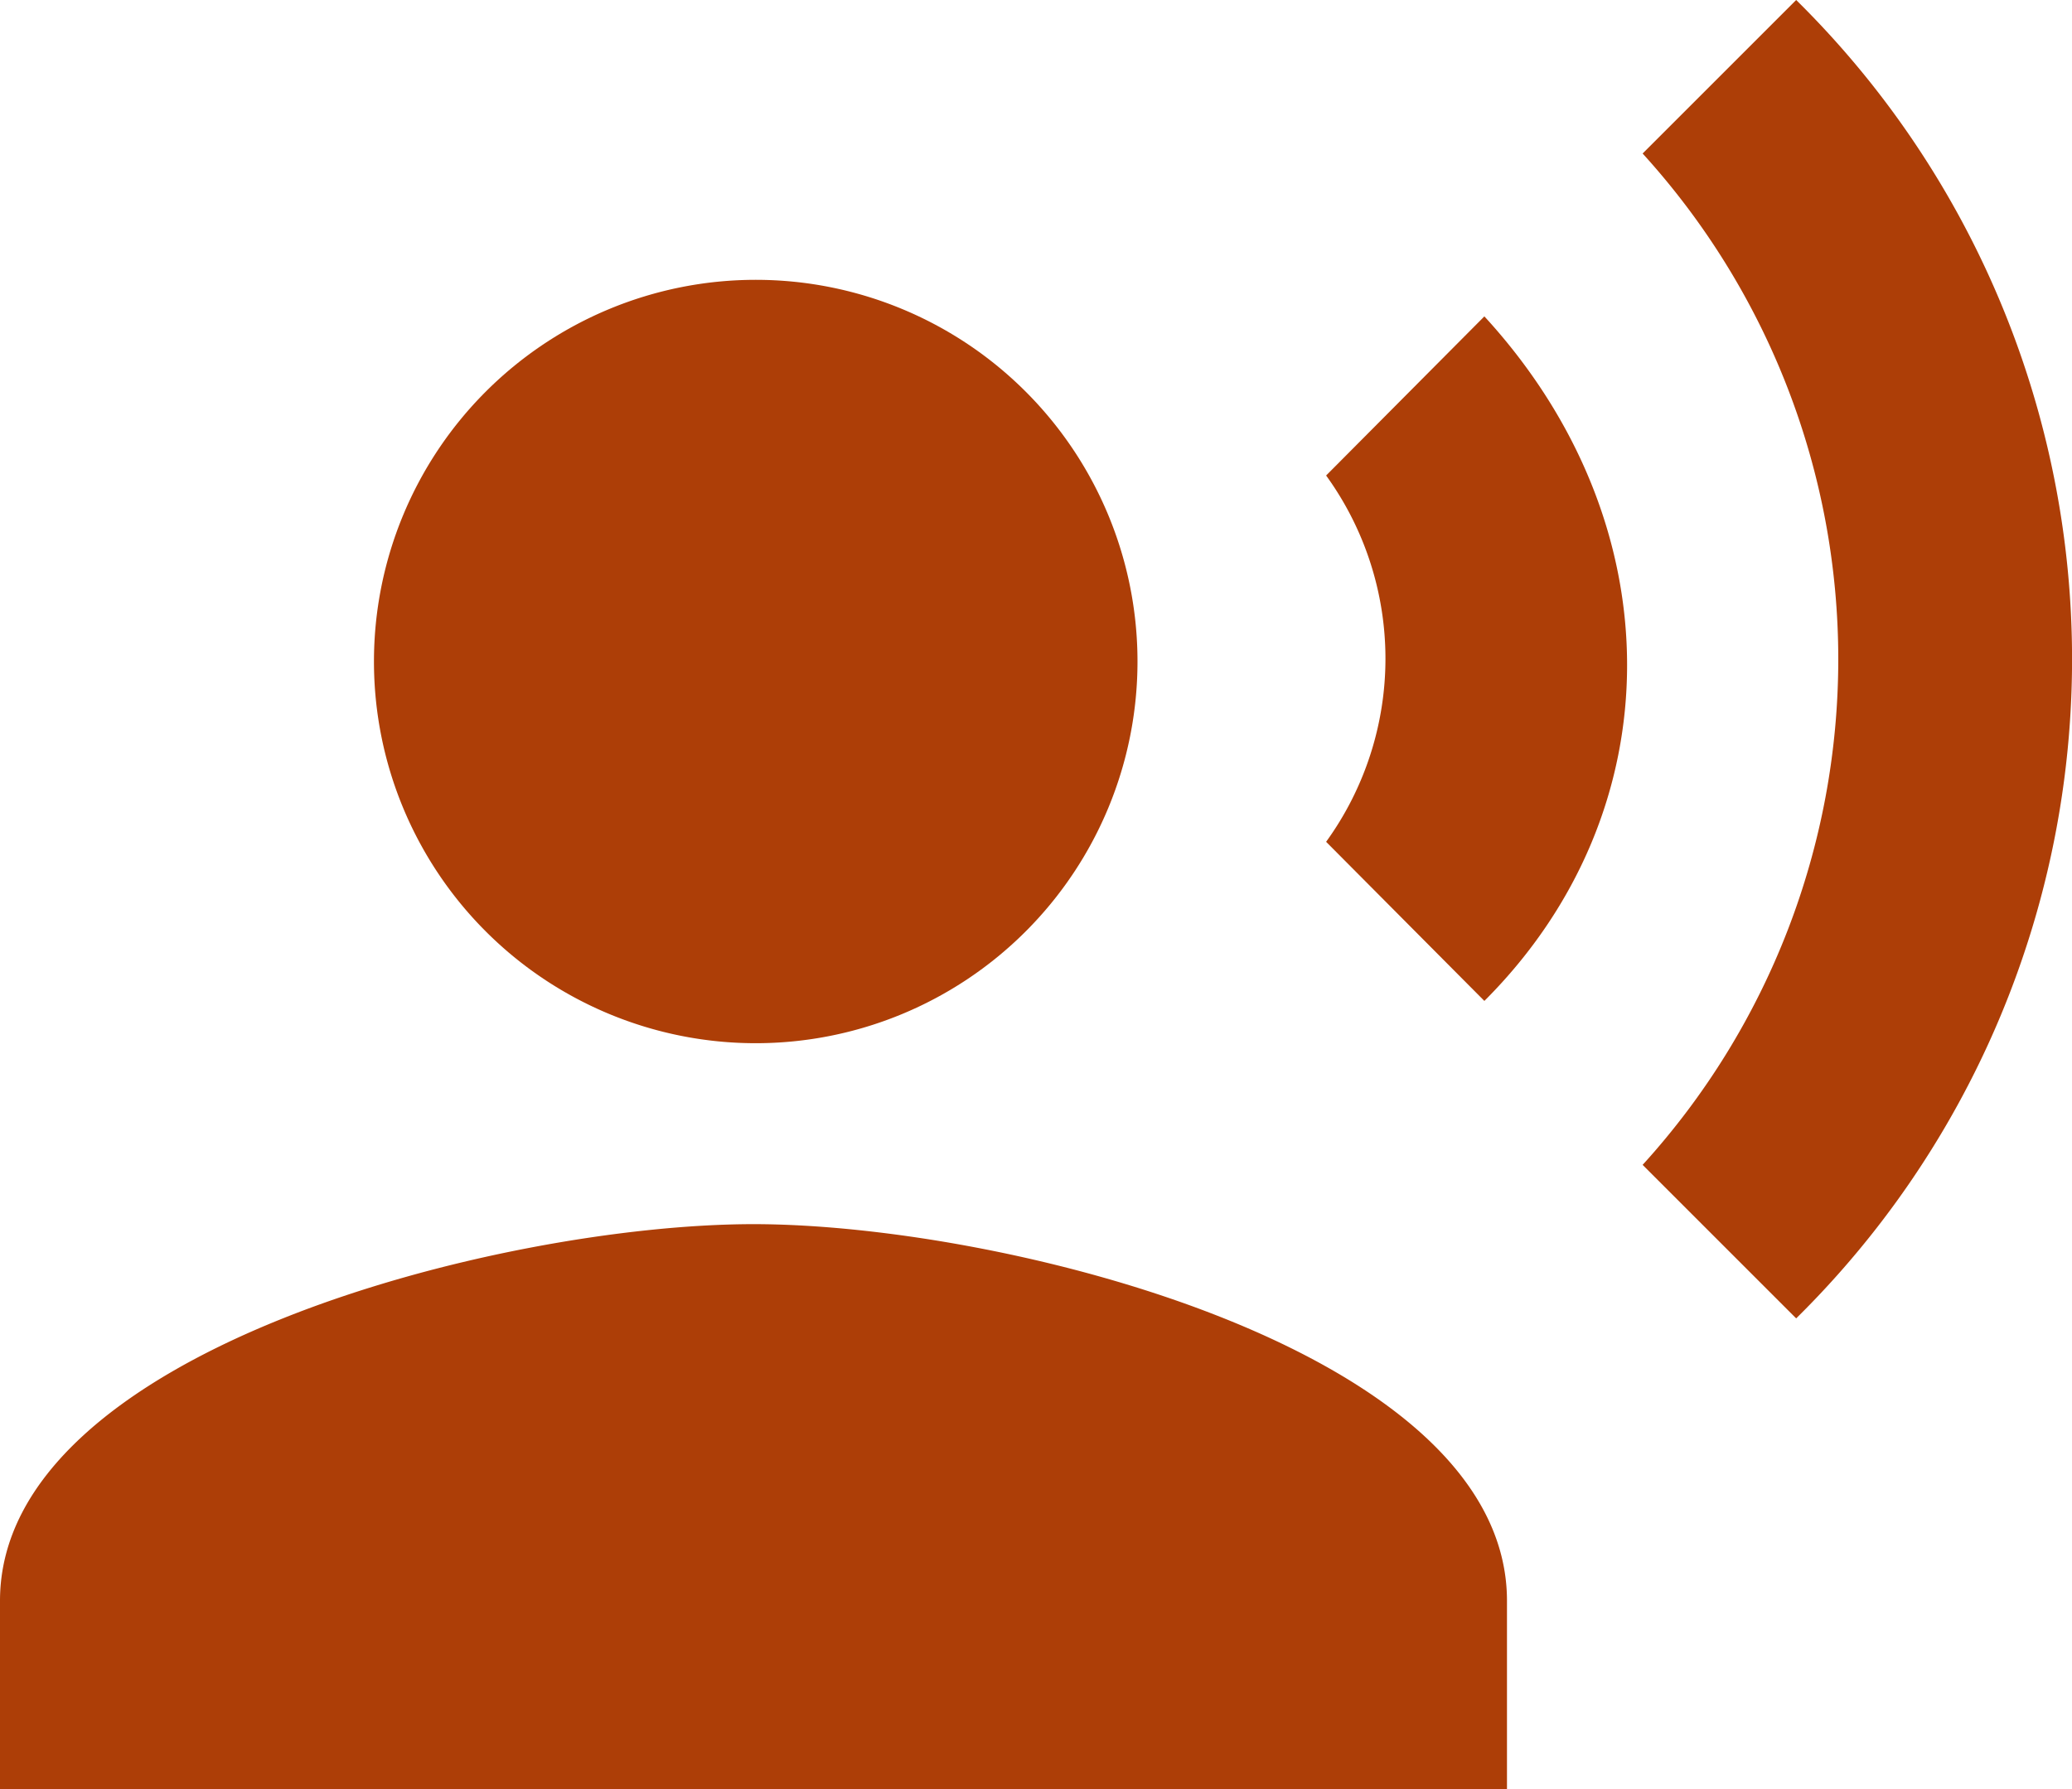
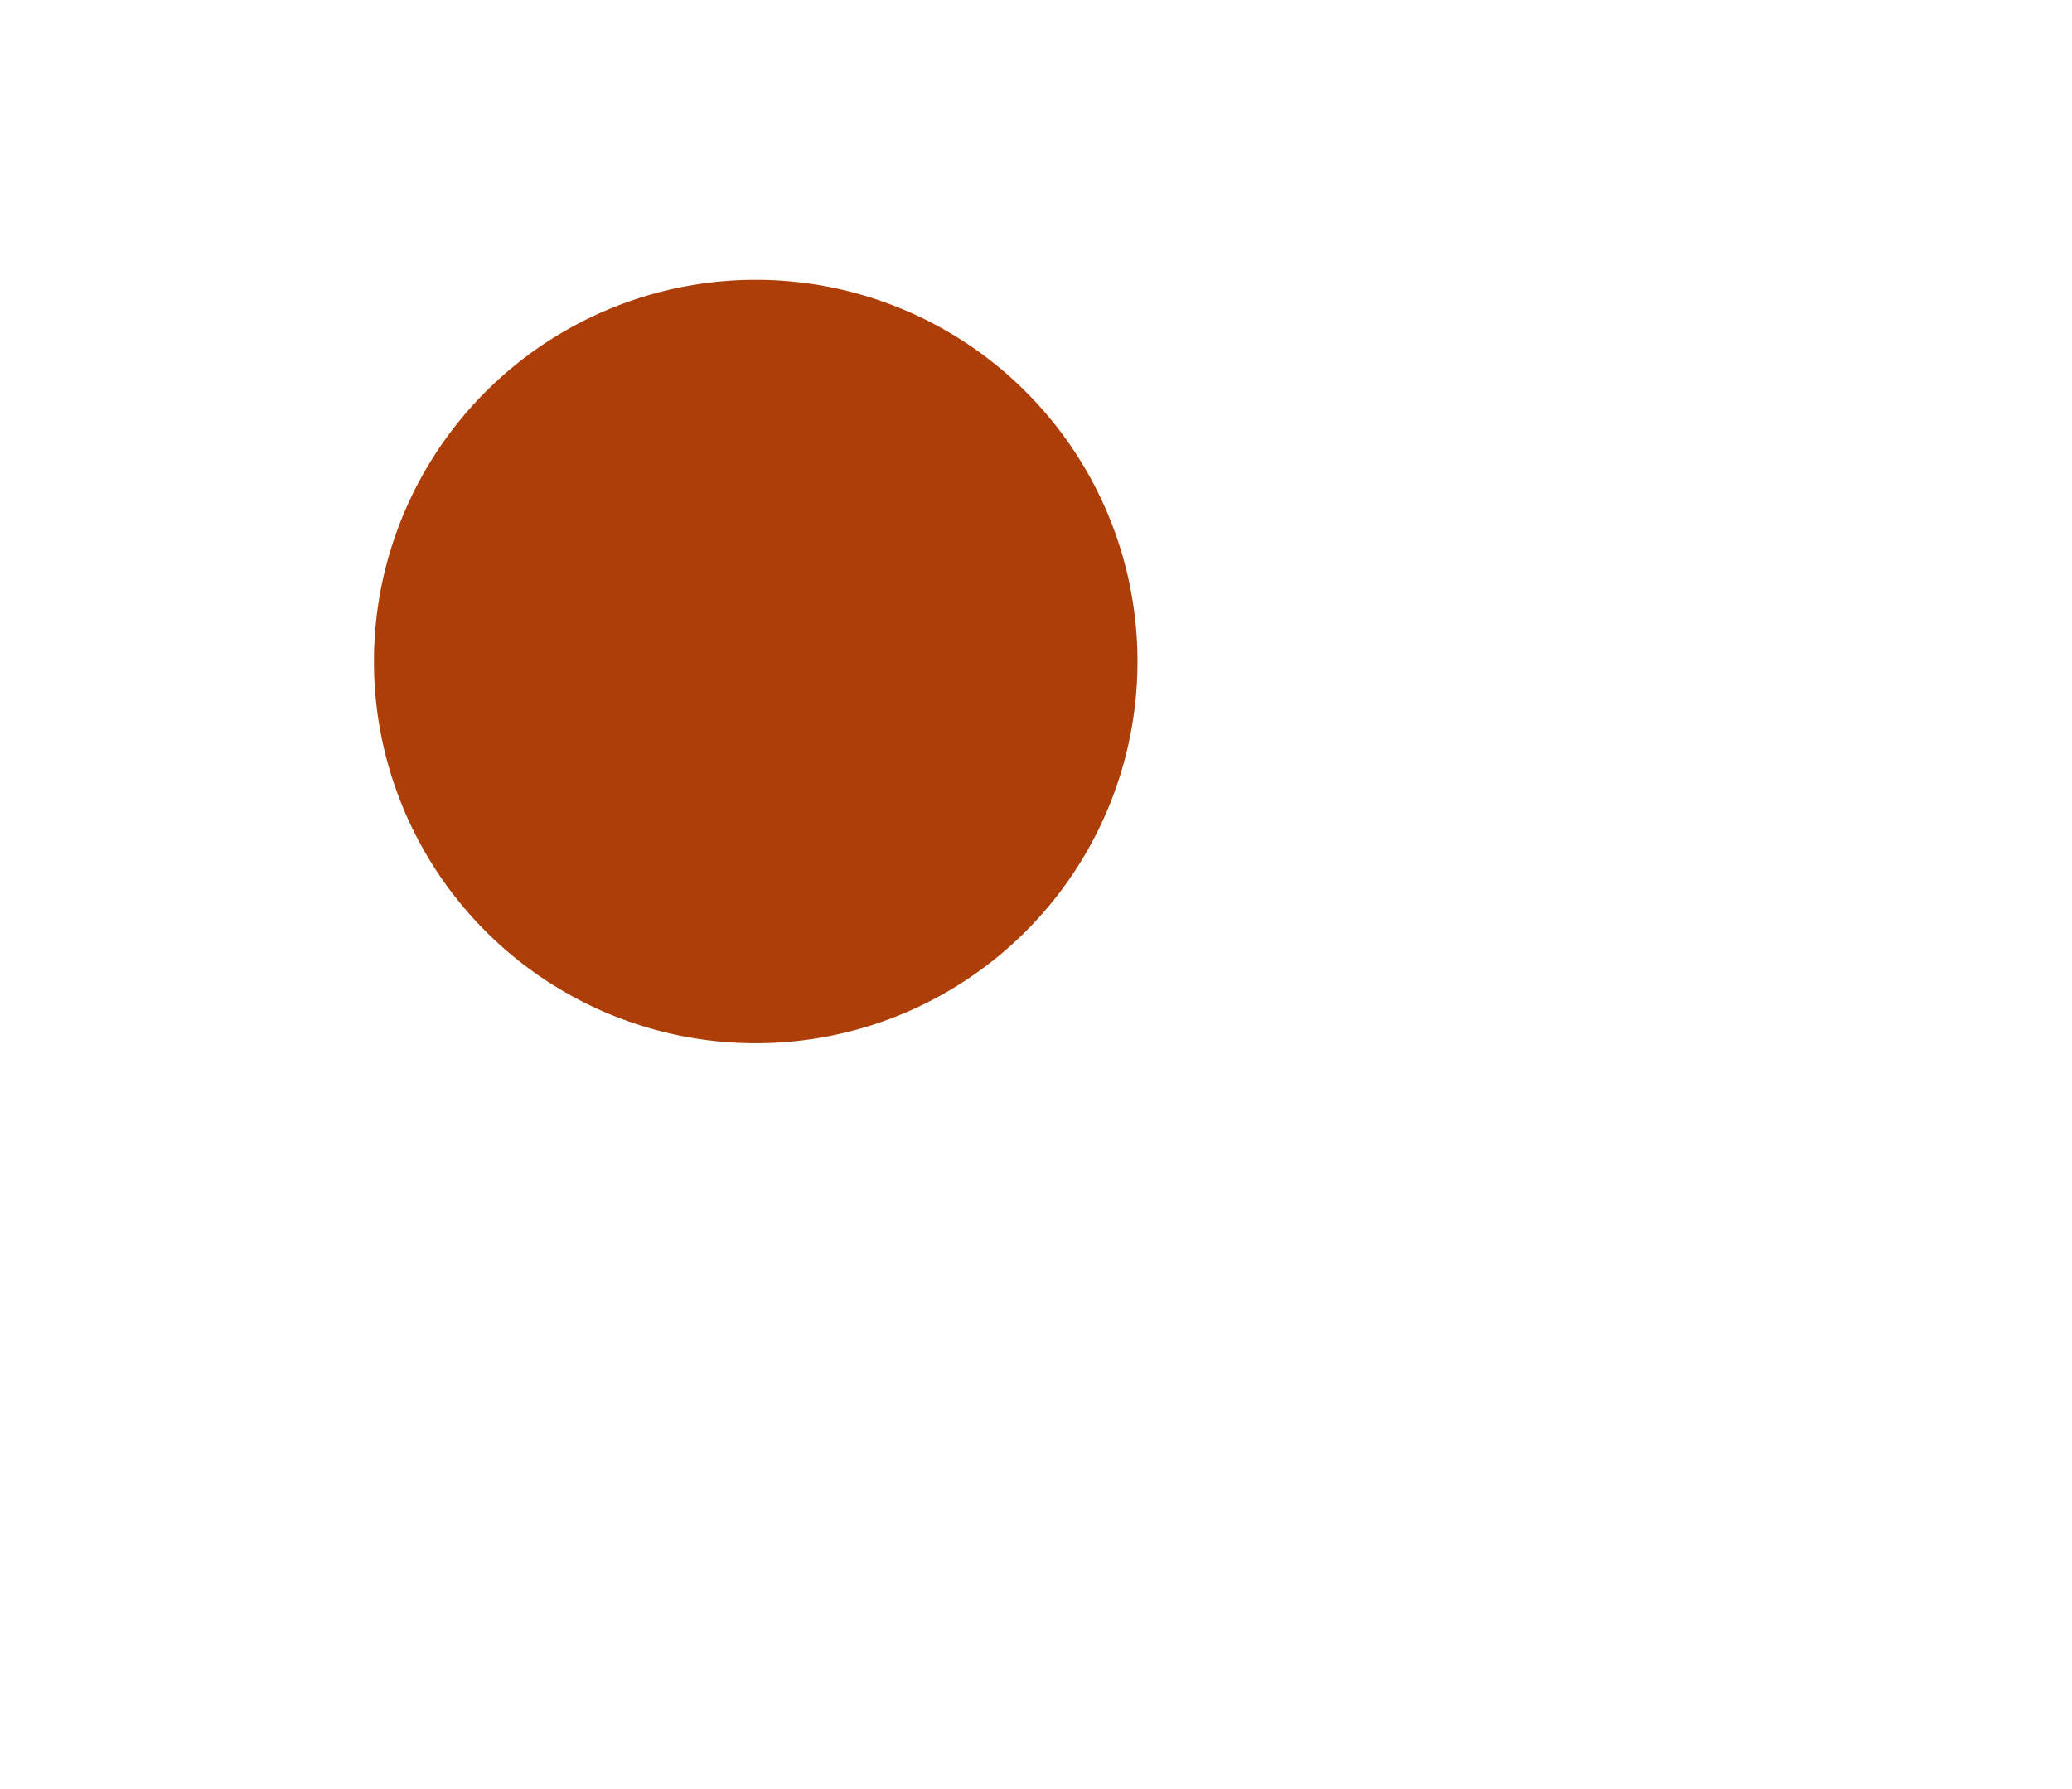
<svg xmlns="http://www.w3.org/2000/svg" data-name="Icon material-record-voice-over" width="34.735" height="30">
  <path data-name="Caminho 25" d="M19.069 11.092a6.4 6.4 0 11-6.4-6.4 6.4 6.4 0 016.4 6.4z" fill="#ad3e07" />
-   <path data-name="Caminho 26" d="M12.632 20.526C8.416 20.526 0 22.642 0 26.842V30h25.263v-3.158c0-4.2-8.416-6.316-12.631-6.316zM24.884 5.305l-2.653 2.668a5.238 5.238 0 010 6.142l2.653 2.668c3.19-3.188 3.19-8.004 0-11.478zM30.111 0l-2.574 2.574a12.6 12.6 0 010 16.958l2.574 2.574a15.52 15.52 0 000-22.106z" fill="#ad3e07" />
</svg>